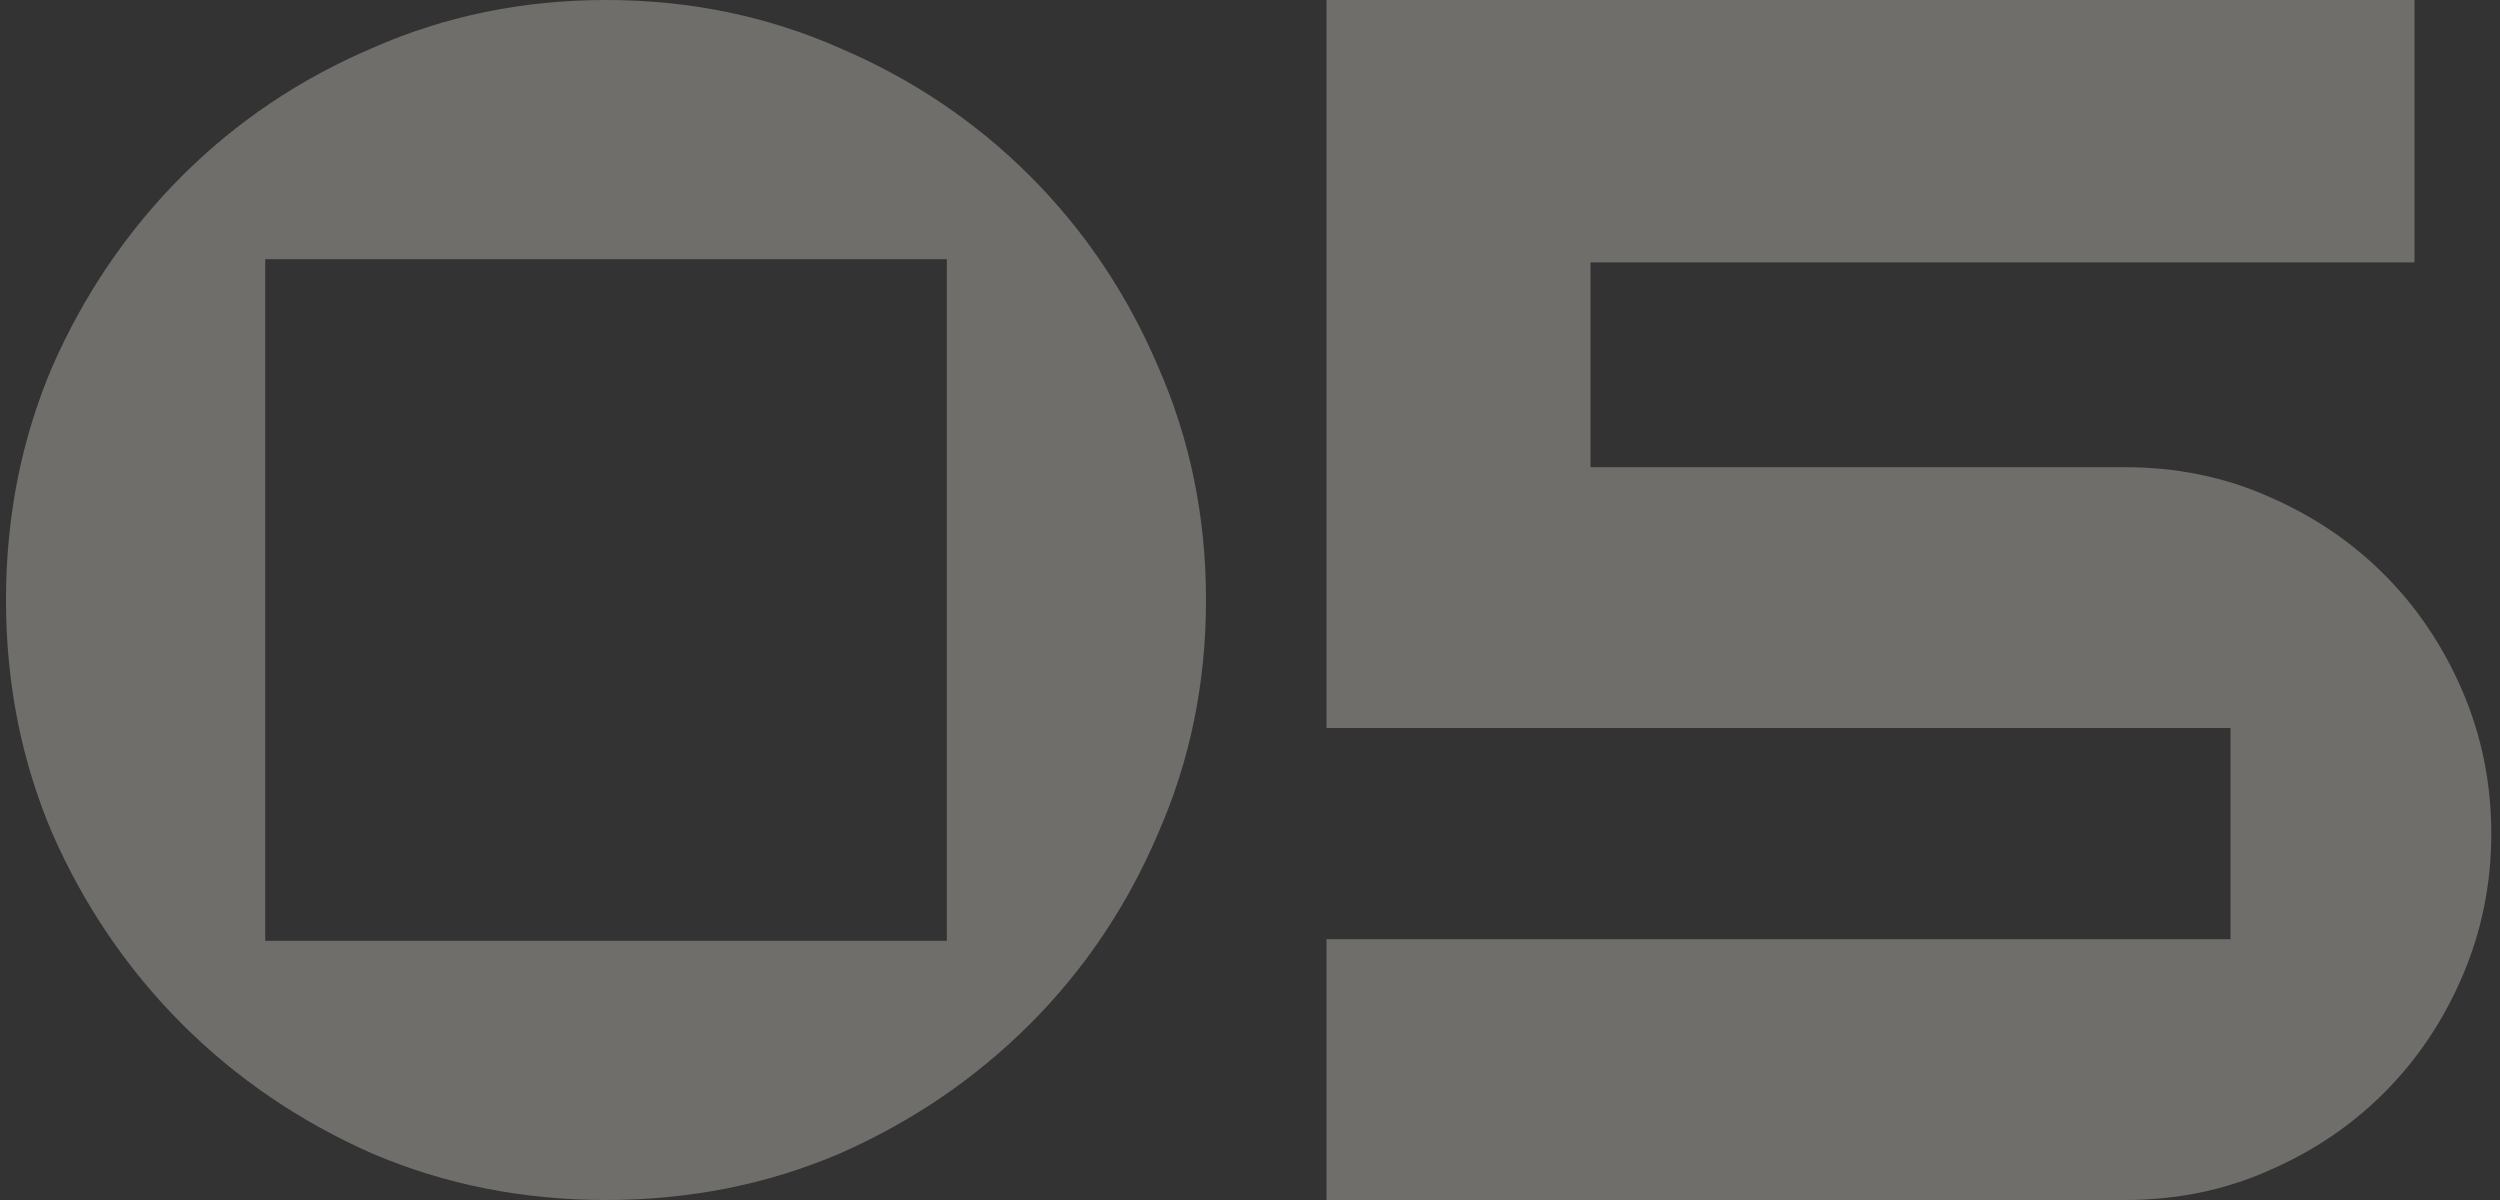
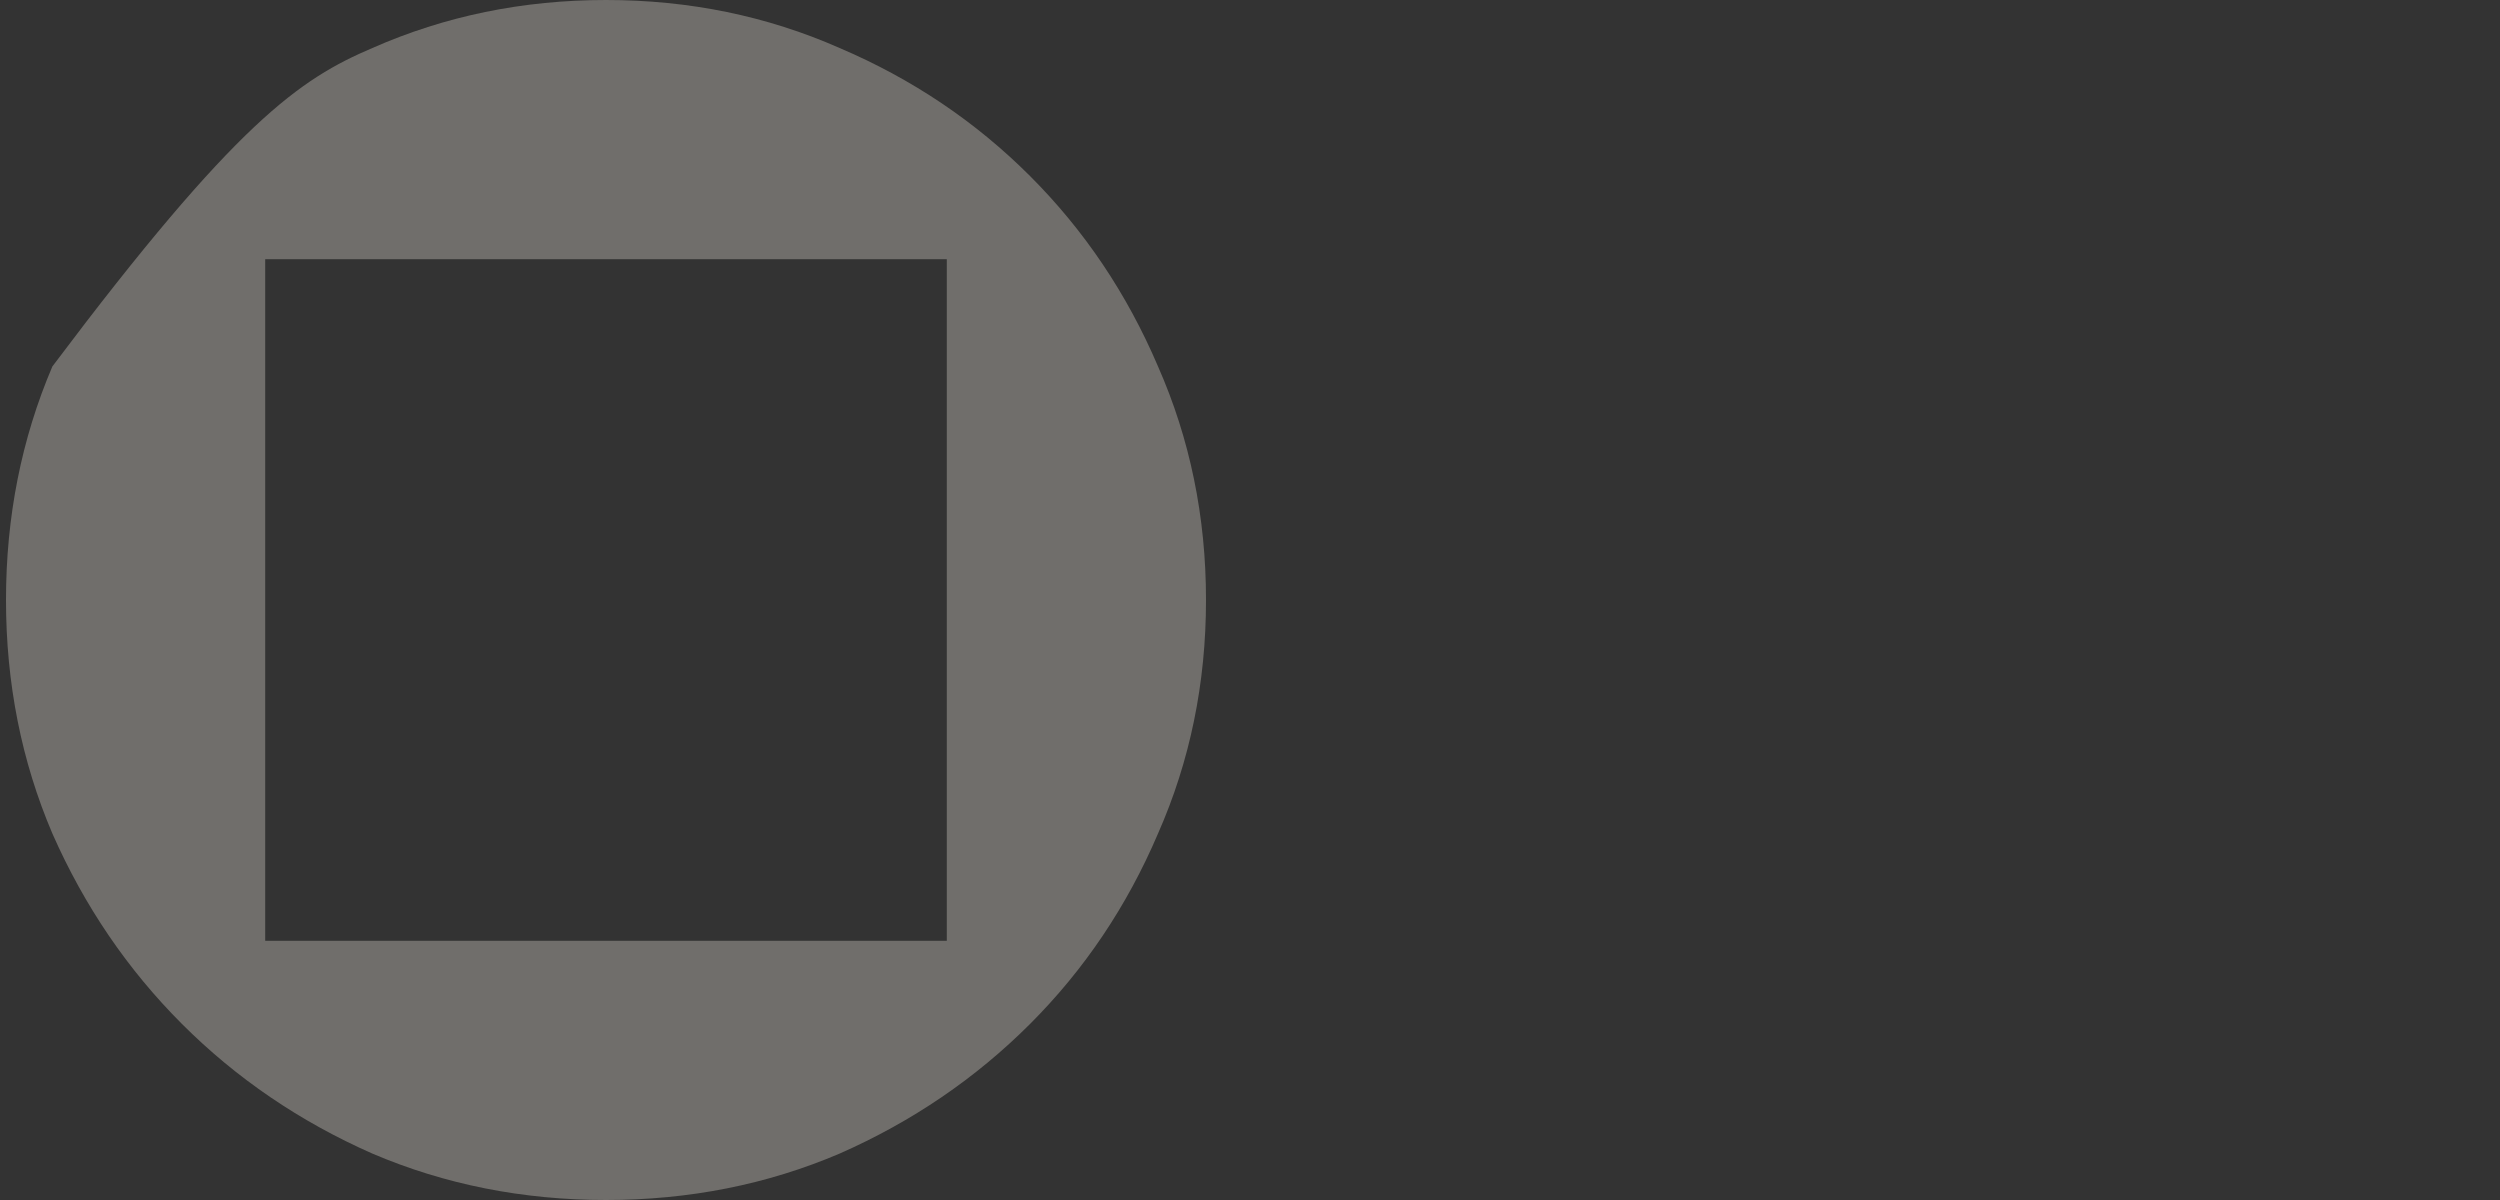
<svg xmlns="http://www.w3.org/2000/svg" width="50" height="24" viewBox="0 0 50 24" fill="none">
  <rect x="0" y="0" width="50" height="24" fill="#333333" stroke="none" />
  <g opacity="0.3">
-     <path d="M12.12 0C13.784 0 15.341 0.32 16.792 0.96C18.243 1.579 19.512 2.432 20.6 3.52C21.688 4.608 22.541 5.877 23.16 7.328C23.8 8.779 24.12 10.336 24.12 12C24.12 13.664 23.8 15.221 23.16 16.672C22.541 18.123 21.688 19.392 20.6 20.48C19.512 21.568 18.243 22.432 16.792 23.072C15.341 23.691 13.784 24 12.12 24C10.456 24 8.899 23.691 7.448 23.072C5.997 22.432 4.728 21.568 3.64 20.48C2.552 19.392 1.688 18.123 1.048 16.672C0.429 15.221 0.12 13.664 0.12 12C0.12 10.336 0.429 8.779 1.048 7.328C1.688 5.877 2.552 4.608 3.64 3.52C4.728 2.432 5.997 1.579 7.448 0.96C8.899 0.32 10.456 0 12.12 0ZM18.936 5.184H5.304V18.816H18.936V5.184Z" fill="#FFF8ED" />
-     <path d="M26.53 14.56V0H48.29V5.248H31.81V9.344H42.498C43.522 9.344 44.471 9.536 45.346 9.92C46.242 10.304 47.021 10.827 47.682 11.488C48.343 12.149 48.866 12.928 49.25 13.824C49.634 14.72 49.826 15.669 49.826 16.672C49.826 17.675 49.634 18.624 49.25 19.52C48.866 20.416 48.343 21.195 47.682 21.856C47.021 22.517 46.242 23.04 45.346 23.424C44.471 23.808 43.522 24 42.498 24H26.53V18.784H44.61V14.56H26.53Z" fill="#FFF8ED" />
+     <path d="M12.12 0C13.784 0 15.341 0.32 16.792 0.96C18.243 1.579 19.512 2.432 20.6 3.52C21.688 4.608 22.541 5.877 23.16 7.328C23.8 8.779 24.12 10.336 24.12 12C24.12 13.664 23.8 15.221 23.16 16.672C22.541 18.123 21.688 19.392 20.6 20.48C19.512 21.568 18.243 22.432 16.792 23.072C15.341 23.691 13.784 24 12.12 24C10.456 24 8.899 23.691 7.448 23.072C5.997 22.432 4.728 21.568 3.64 20.48C2.552 19.392 1.688 18.123 1.048 16.672C0.429 15.221 0.12 13.664 0.12 12C0.12 10.336 0.429 8.779 1.048 7.328C4.728 2.432 5.997 1.579 7.448 0.96C8.899 0.32 10.456 0 12.12 0ZM18.936 5.184H5.304V18.816H18.936V5.184Z" fill="#FFF8ED" />
  </g>
</svg>